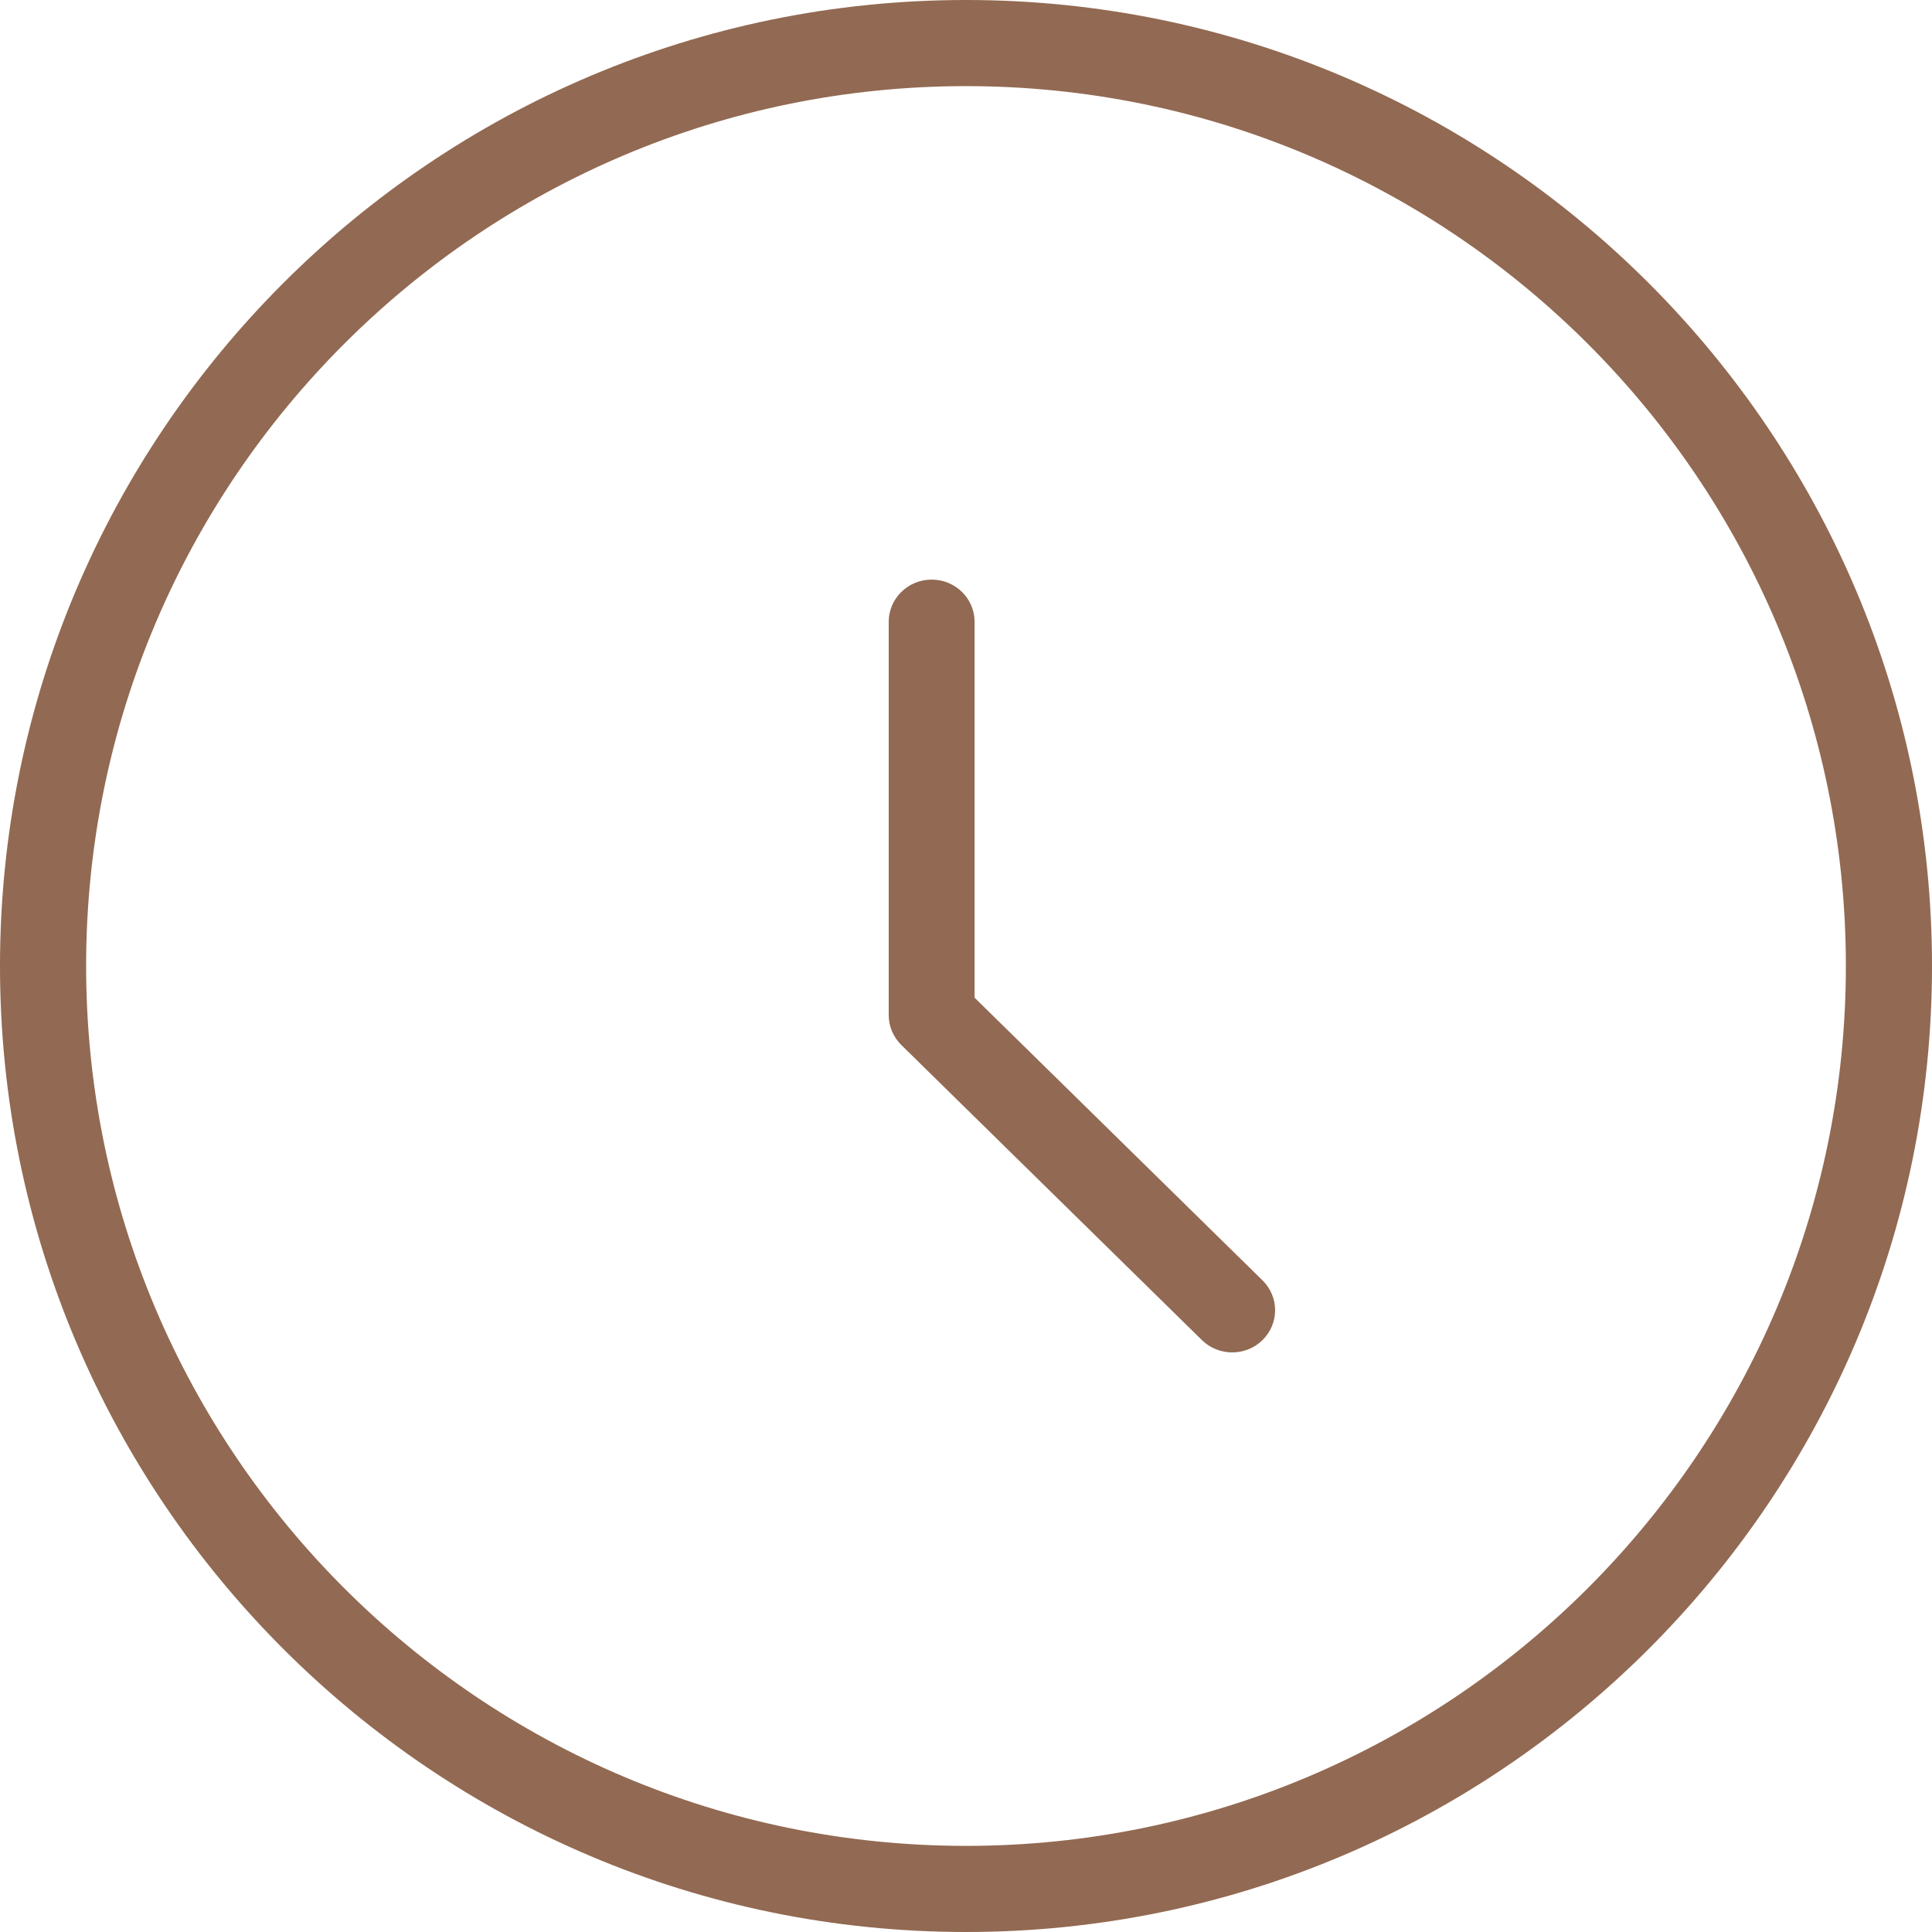
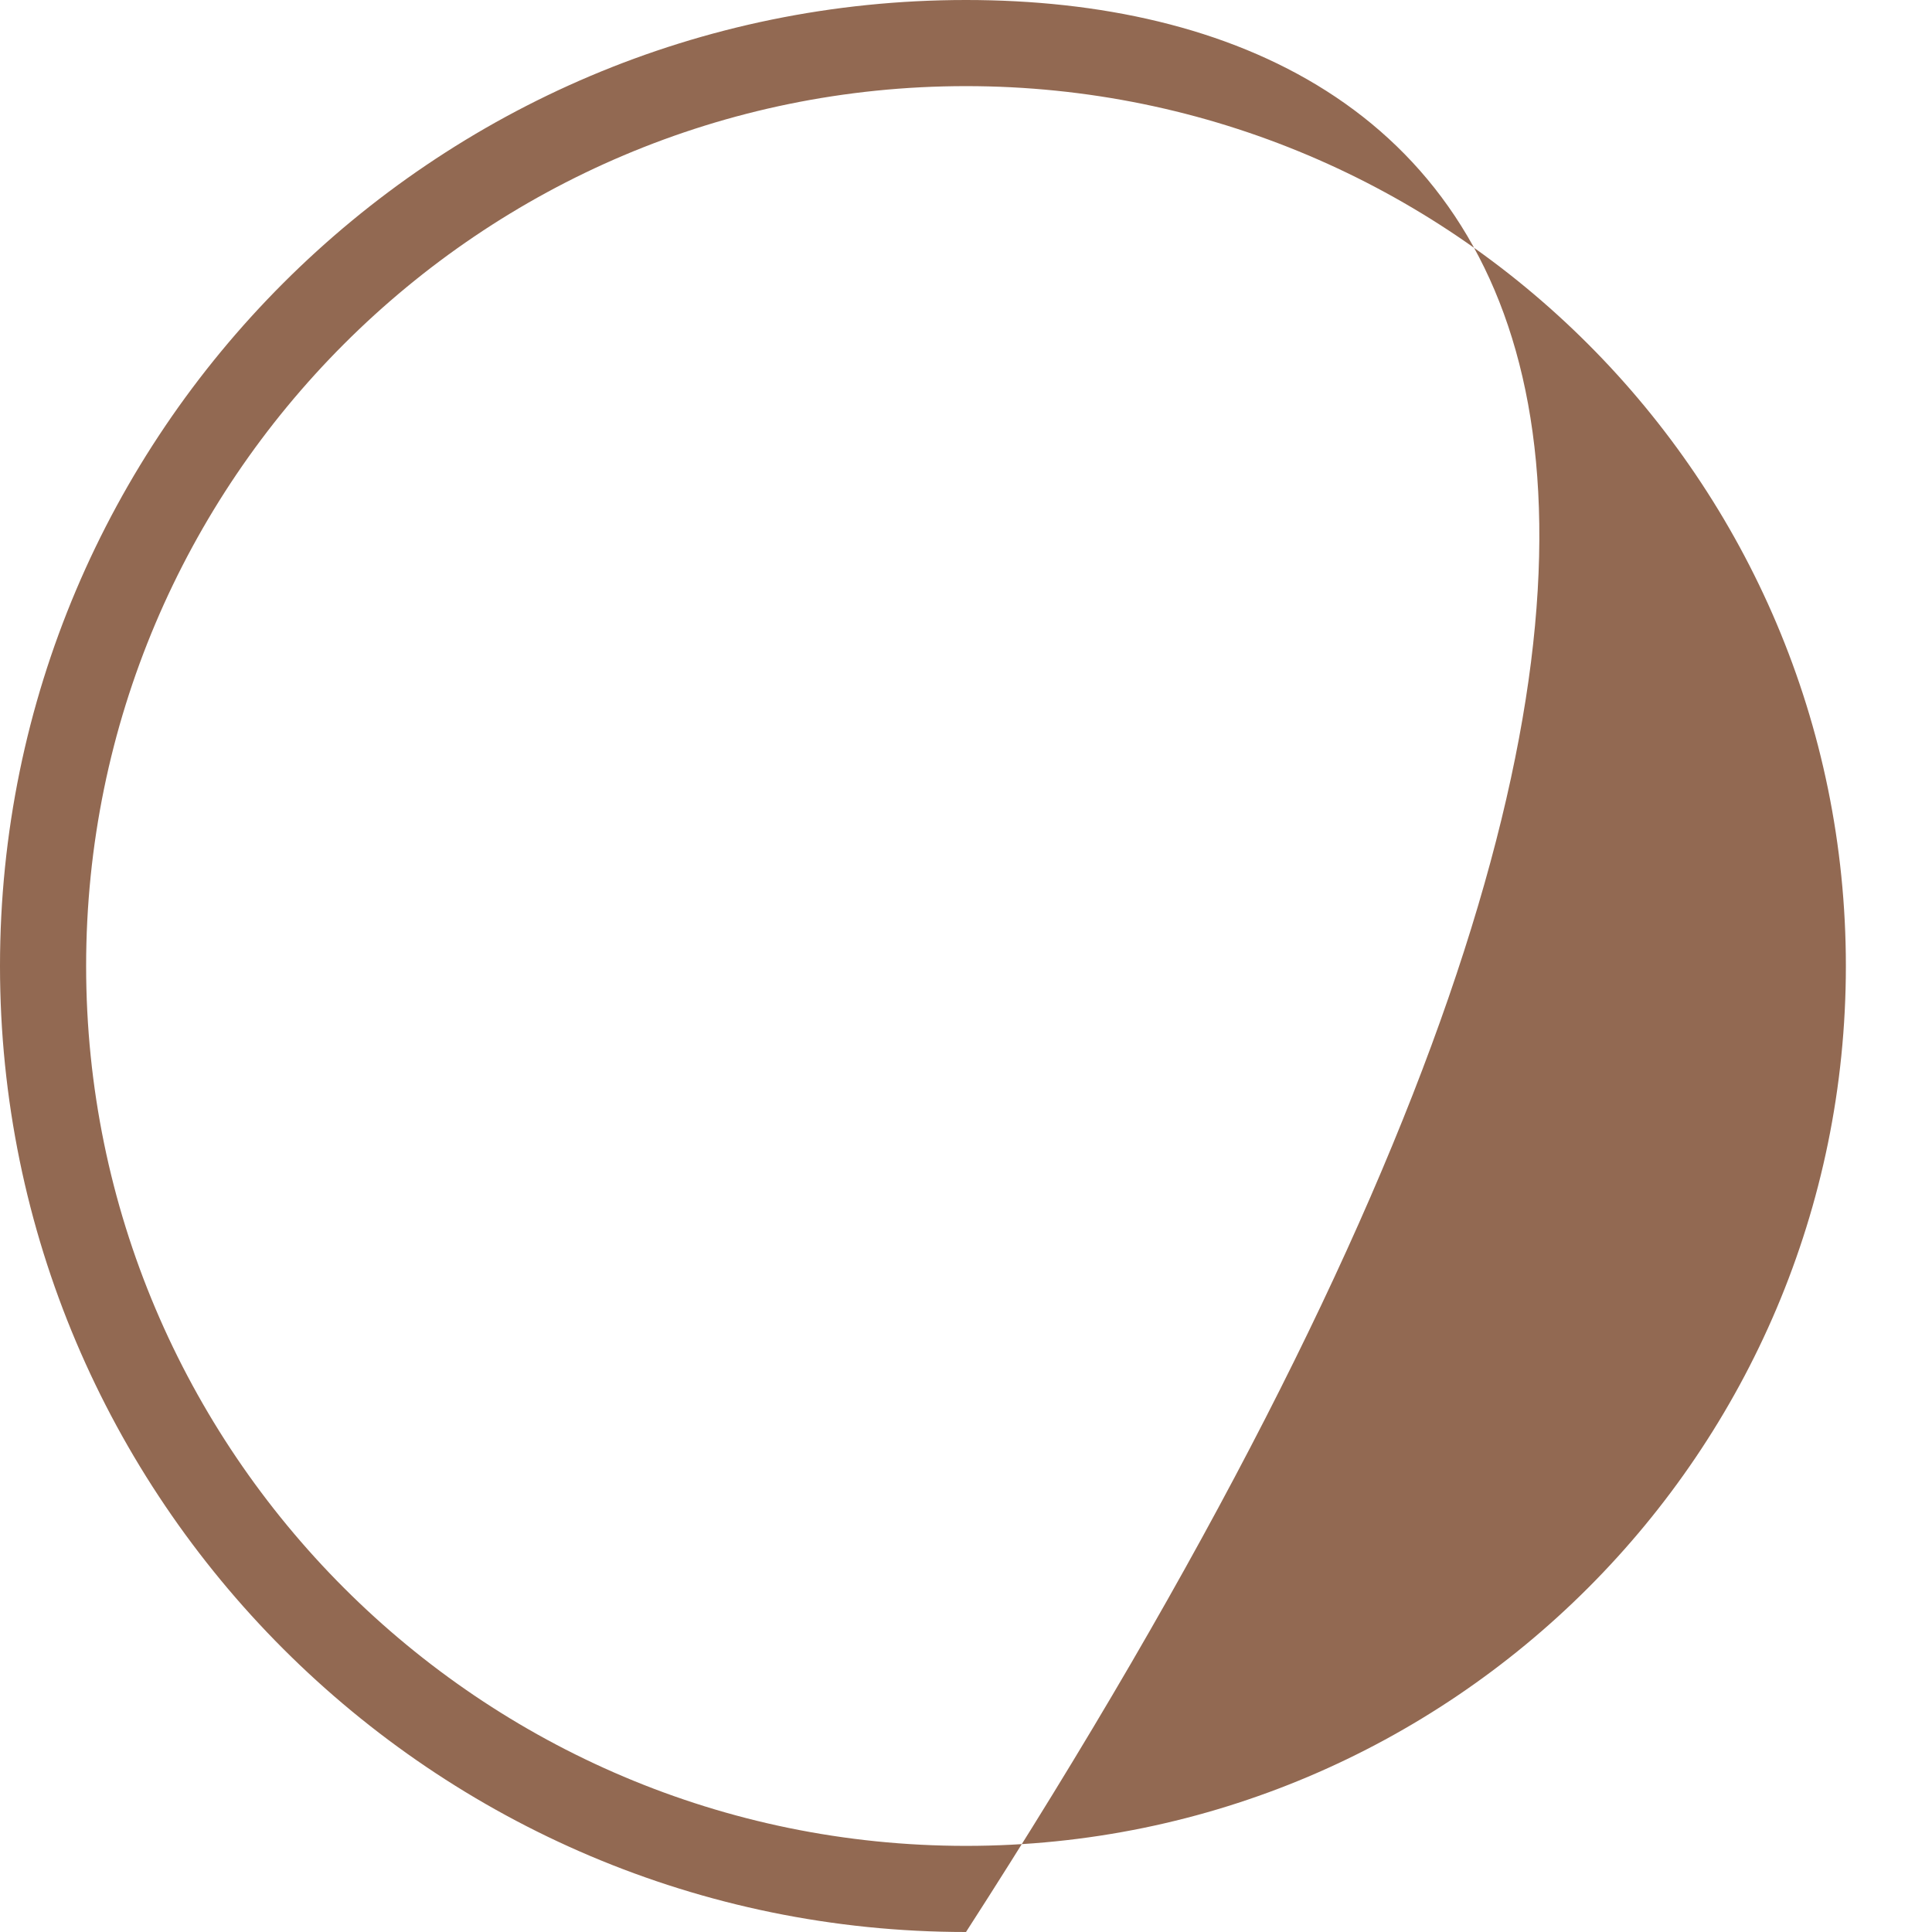
<svg xmlns="http://www.w3.org/2000/svg" width="50" height="50" viewBox="0 0 50 50" fill="none">
-   <path d="M25 50C38.79 50 50 38.79 50 25C50 11.21 38.79 0 25 0C11.21 0 0 11.21 0 25C0 38.79 11.21 50 25 50ZM25 2.229C37.564 2.229 47.771 12.436 47.771 25C47.771 37.564 37.564 47.771 25 47.771C12.436 47.771 2.229 37.564 2.229 25C2.229 12.436 12.436 2.229 25 2.229Z" fill="#926952" />
-   <path d="M31.889 35C31.605 35 31.32 34.894 31.104 34.68L23.326 27.044C23.117 26.838 23 26.561 23 26.273V16.091C23 15.489 23.498 15 24.111 15C24.724 15 25.222 15.489 25.222 16.091V25.82L32.675 33.137C33.108 33.563 33.108 34.254 32.675 34.68C32.458 34.894 32.174 35 31.889 35Z" fill="#926952" />
+   <path d="M25 50C50 11.21 38.79 0 25 0C11.21 0 0 11.21 0 25C0 38.79 11.21 50 25 50ZM25 2.229C37.564 2.229 47.771 12.436 47.771 25C47.771 37.564 37.564 47.771 25 47.771C12.436 47.771 2.229 37.564 2.229 25C2.229 12.436 12.436 2.229 25 2.229Z" fill="#926952" />
</svg>